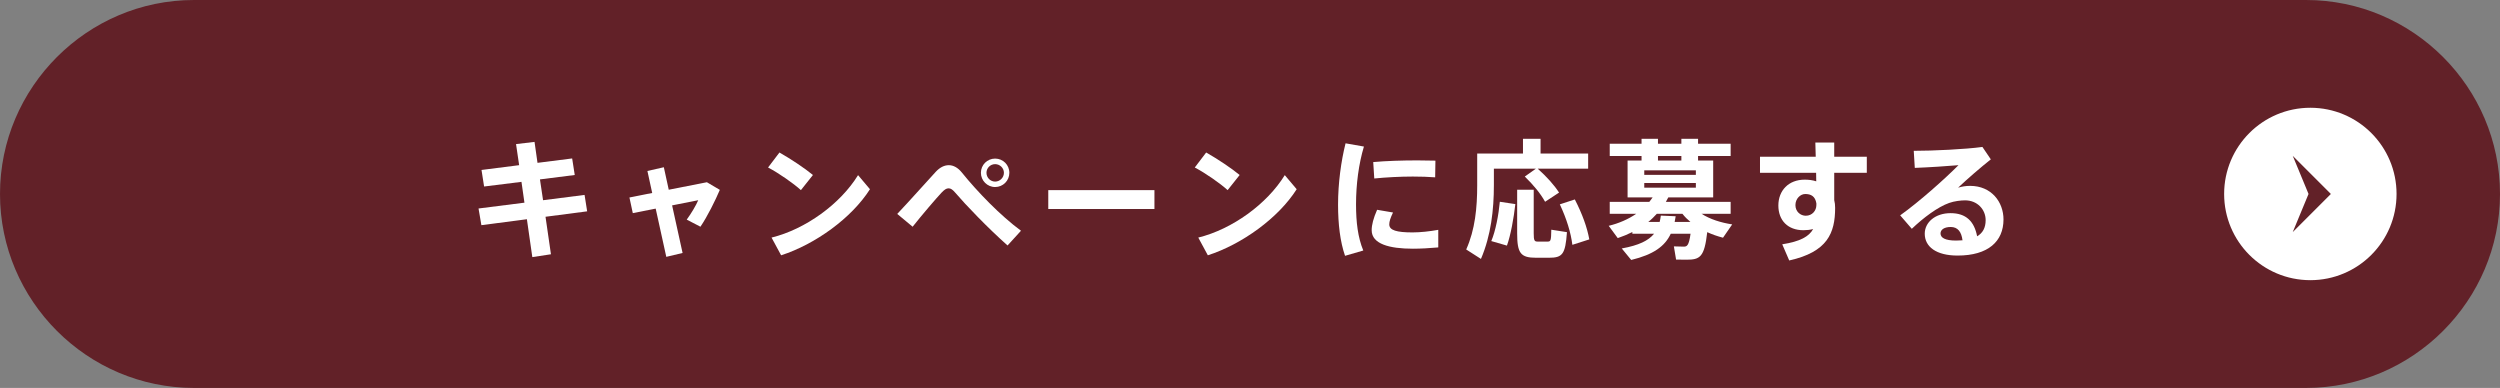
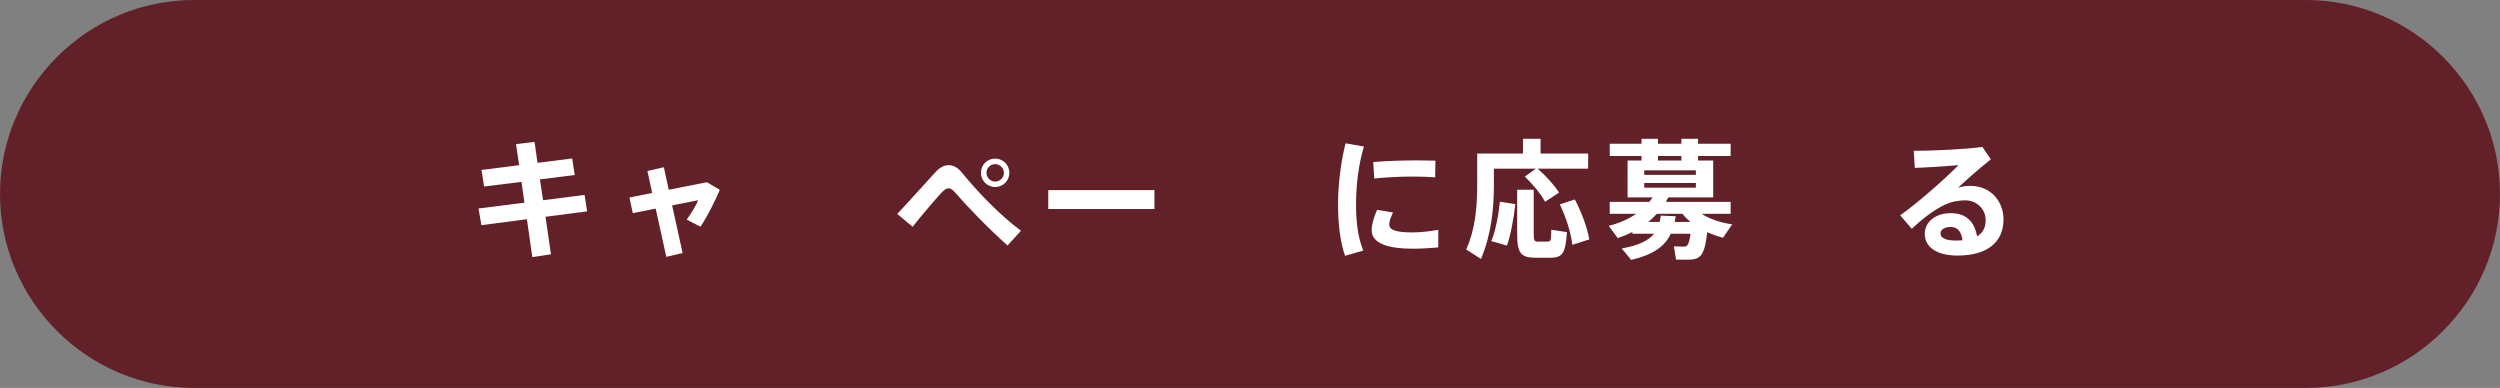
<svg xmlns="http://www.w3.org/2000/svg" id="_レイヤー_2" viewBox="0 0 580 90">
  <rect x="0" y="0" width="580" height="90" fill="#808080" stroke="none" />
  <g id="_レイヤー_1-2">
    <path d="m580,45c0,24.75-20.25,45-45,45H45C20.25,90,0,69.75,0,45h0C0,20.25,20.25,0,45,0h490c24.75,0,45,20.25,45,45h0Z" style="fill:#622128; stroke-width:0px;" />
    <path d="m126.56,50.29l1.26,8.7-4.32.66-1.26-8.79-10.56,1.38-.66-3.87,10.65-1.35-.69-4.83-8.67,1.08-.6-3.84,8.73-1.11-.72-4.89,4.29-.51.69,4.86,8.04-1.02.6,3.84-8.07,1.02.72,4.83,9.63-1.23.6,3.81-9.66,1.26Z" style="fill:#fff; stroke-width:0px;" />
    <path d="m167,44.05c-1.02,2.4-2.88,6.18-4.5,8.55l-3.18-1.65c1.05-1.41,2.22-3.42,2.67-4.5l-6.06,1.2,2.43,11.04-3.78.9-2.46-11.19-5.31,1.05-.78-3.63,5.28-1.05-1.11-5.1,3.81-.87,1.14,5.22,8.85-1.74,3,1.77Z" style="fill:#fff; stroke-width:0px;" />
-     <path d="m185.81,44.11c-1.68-1.53-5.1-3.93-7.62-5.25l2.64-3.48c2.64,1.5,5.85,3.63,7.77,5.22l-2.79,3.51Zm16.02-.21c-4.23,6.66-12.63,12.75-20.61,15.33l-2.22-4.11c7.89-1.95,15.96-7.8,20.07-14.49l2.76,3.27Z" style="fill:#fff; stroke-width:0px;" />
    <path d="m236.87,53.53l-3.12,3.42c-4.59-4.08-9.69-9.39-12.15-12.27-.57-.66-.99-.99-1.53-.99s-.99.33-1.65,1.02c-1.26,1.35-4.41,5.01-6.69,7.89l-3.57-2.97c2.88-3.03,7.23-7.95,8.97-9.81.93-.99,1.95-1.5,3-1.5s2.1.57,3,1.68c3.63,4.5,8.97,10.02,13.74,13.53Zm-9.3-13.44c0-1.83,1.47-3.3,3.3-3.3s3.3,1.47,3.3,3.3-1.47,3.3-3.3,3.3-3.3-1.5-3.3-3.3Zm1.29,0c0,1.11.9,2.04,2.01,2.04s2.04-.93,2.04-2.04-.93-2.01-2.04-2.01-2.01.9-2.01,2.01Z" style="fill:#fff; stroke-width:0px;" />
    <path d="m267.83,44.11v4.38h-24.63v-4.38h24.63Z" style="fill:#fff; stroke-width:0px;" />
-     <path d="m284.81,44.11c-1.68-1.53-5.1-3.93-7.62-5.25l2.64-3.48c2.64,1.5,5.85,3.63,7.77,5.22l-2.79,3.51Zm16.02-.21c-4.23,6.66-12.63,12.75-20.61,15.33l-2.22-4.11c7.89-1.95,15.96-7.8,20.07-14.49l2.76,3.27Z" style="fill:#fff; stroke-width:0px;" />
    <path d="m316.43,34c-1.2,3.99-1.83,8.73-1.83,13.41,0,4.11.42,7.65,1.68,10.71l-4.23,1.23c-1.14-3.3-1.62-7.35-1.62-11.88,0-4.92.69-10.05,1.74-14.22l4.26.75Zm17.25,19.32v4.08c-1.95.18-4.14.3-5.88.3-5.43,0-9.57-1.08-9.57-4.29,0-1.23.39-2.76,1.26-4.74l3.69.63c-.6,1.26-.87,2.07-.87,2.76,0,1.38,1.74,1.86,5.4,1.86,1.83,0,3.99-.24,5.97-.6Zm-14.85-11.91l-.24-3.81c2.97-.27,6.78-.39,10.23-.39,1.5,0,2.97.03,4.2.06l-.06,3.87c-1.5-.12-3.36-.18-5.19-.18-2.94,0-6.27.18-8.94.45Z" style="fill:#fff; stroke-width:0px;" />
    <path d="m346.58,42.97c0,5.67-.66,11.64-3,17.1l-3.42-2.19c2.07-4.62,2.55-9.69,2.55-14.91v-7.35h10.62v-3.42h4.08v3.42h11.04v3.51h-11.7c2.16,1.95,3.81,3.78,4.95,5.55l-3.24,2.13c-1.05-1.89-2.64-3.84-4.71-5.85l2.58-1.83h-9.75v3.84Zm1.38,3.84l3.6.54c-.36,3.21-1.08,7.23-1.95,9.63l-3.63-1.05c.99-2.31,1.71-6.12,1.98-9.12Zm11.94,6.48l3.63.57c-.36,5.22-1.08,5.94-4.2,5.94h-2.94c-3.6,0-4.41-1.02-4.41-5.67v-10.11h3.84v10.11c0,1.71.18,1.92.93,1.92h2.28c.72,0,.84-.18.87-2.76Zm8.82,2.25l-3.93,1.26c-.36-2.85-1.32-6-2.91-9.39l3.48-1.14c1.77,3.45,2.85,6.48,3.36,9.27Z" style="fill:#fff; stroke-width:0px;" />
    <path d="m399.74,55.15c-1.26-.33-2.49-.75-3.66-1.29-.66,5.82-1.68,6.39-4.83,6.39-.6,0-1.65,0-2.4-.03l-.51-3.06c.72.03,1.74.06,2.28.06.75,0,1.2-.18,1.59-3h-4.59c-1.35,2.91-3.99,4.83-9.18,6.09l-2.19-2.67c3.99-.72,6.21-1.83,7.5-3.42h-5.04v-.39c-1.08.54-2.22,1.02-3.39,1.41l-2.1-2.85c2.34-.57,4.5-1.5,6.39-2.79h-6.15v-2.76h9.18l.78-1.05h-5.82v-8.55h3.24v-1.05h-7.38v-2.85h7.38v-1.14h3.81v1.14h5.43v-1.14h3.87v1.14h7.56v2.85h-7.56v1.05h3.51v8.55h-10.41l-.57,1.05h15.03v2.76h-6.75c1.95,1.26,4.53,2.07,7.11,2.46l-2.13,3.09Zm-6.3-15.63h-11.97v1.05h11.97v-1.05Zm-11.97,4.02h11.97v-1.08h-11.97v1.08Zm7.29,6.63l-.24,1.32h3.66c-.69-.57-1.32-1.2-1.86-1.89h-5.94c-.63.69-1.26,1.32-1.98,1.89h2.64c.12-.45.21-.96.27-1.47l3.45.15Zm-4.11-12.93h5.43v-1.05h-5.43v1.05Z" style="fill:#fff; stroke-width:0px;" />
-     <path d="m425.54,40.09v6.33c.15.57.21,1.17.21,1.8,0,5.85-1.77,10.23-10.65,12.21l-1.62-3.75c4.17-.66,6.21-1.8,7.17-3.54-.69.18-1.47.27-2.25.27-3.63,0-5.82-2.28-5.82-5.73s2.34-6,6.12-6c.96,0,1.86.12,2.67.39,0-.66-.03-1.32-.03-1.98h-13.02v-3.72h12.93l-.09-3.3h4.38v3.3h7.56v3.72h-7.56Zm-6.6,9.96c1.5,0,2.46-1.2,2.46-2.46v-.42c-.27-1.62-1.23-2.16-2.58-2.16-1.14,0-2.28,1.08-2.28,2.58s1.17,2.46,2.4,2.46Z" style="fill:#fff; stroke-width:0px;" />
    <path d="m464.81,50.92c0,5.07-3.54,8.37-10.65,8.37-4.95,0-7.62-2.04-7.62-5.07,0-2.64,2.43-4.77,6-4.77s5.49,1.89,6.15,5.37c1.29-.75,1.98-1.95,1.98-3.75,0-2.46-1.92-4.59-4.77-4.59-.96,0-2.52.18-3.69.6-2.64.93-5.97,3.42-8.67,6l-2.7-3.12c4.53-3.24,10.29-8.4,13.53-11.64-2.4.21-6.9.51-10.14.63l-.24-3.96c4.5,0,12-.36,15.93-.9l1.95,2.88c-2.28,1.8-5.58,4.65-7.59,6.57.9-.27,1.77-.42,2.79-.42,4.92,0,7.74,3.72,7.74,7.8Zm-9.51,4.83c-.24-1.98-1.11-3.09-2.73-3.09-1.47,0-2.37.6-2.37,1.5,0,.99,1.05,1.65,3.6,1.65.54,0,1.02-.03,1.5-.06Z" style="fill:#fff; stroke-width:0px;" />
-     <circle cx="536" cy="45" r="20" style="fill:#fff; stroke-width:0px;" />
-     <polygon points="531.92 53.84 535.58 45 531.92 36.16 540.76 45 531.92 53.84" style="fill:#622128; stroke-width:0px;" />
  </g>
</svg>